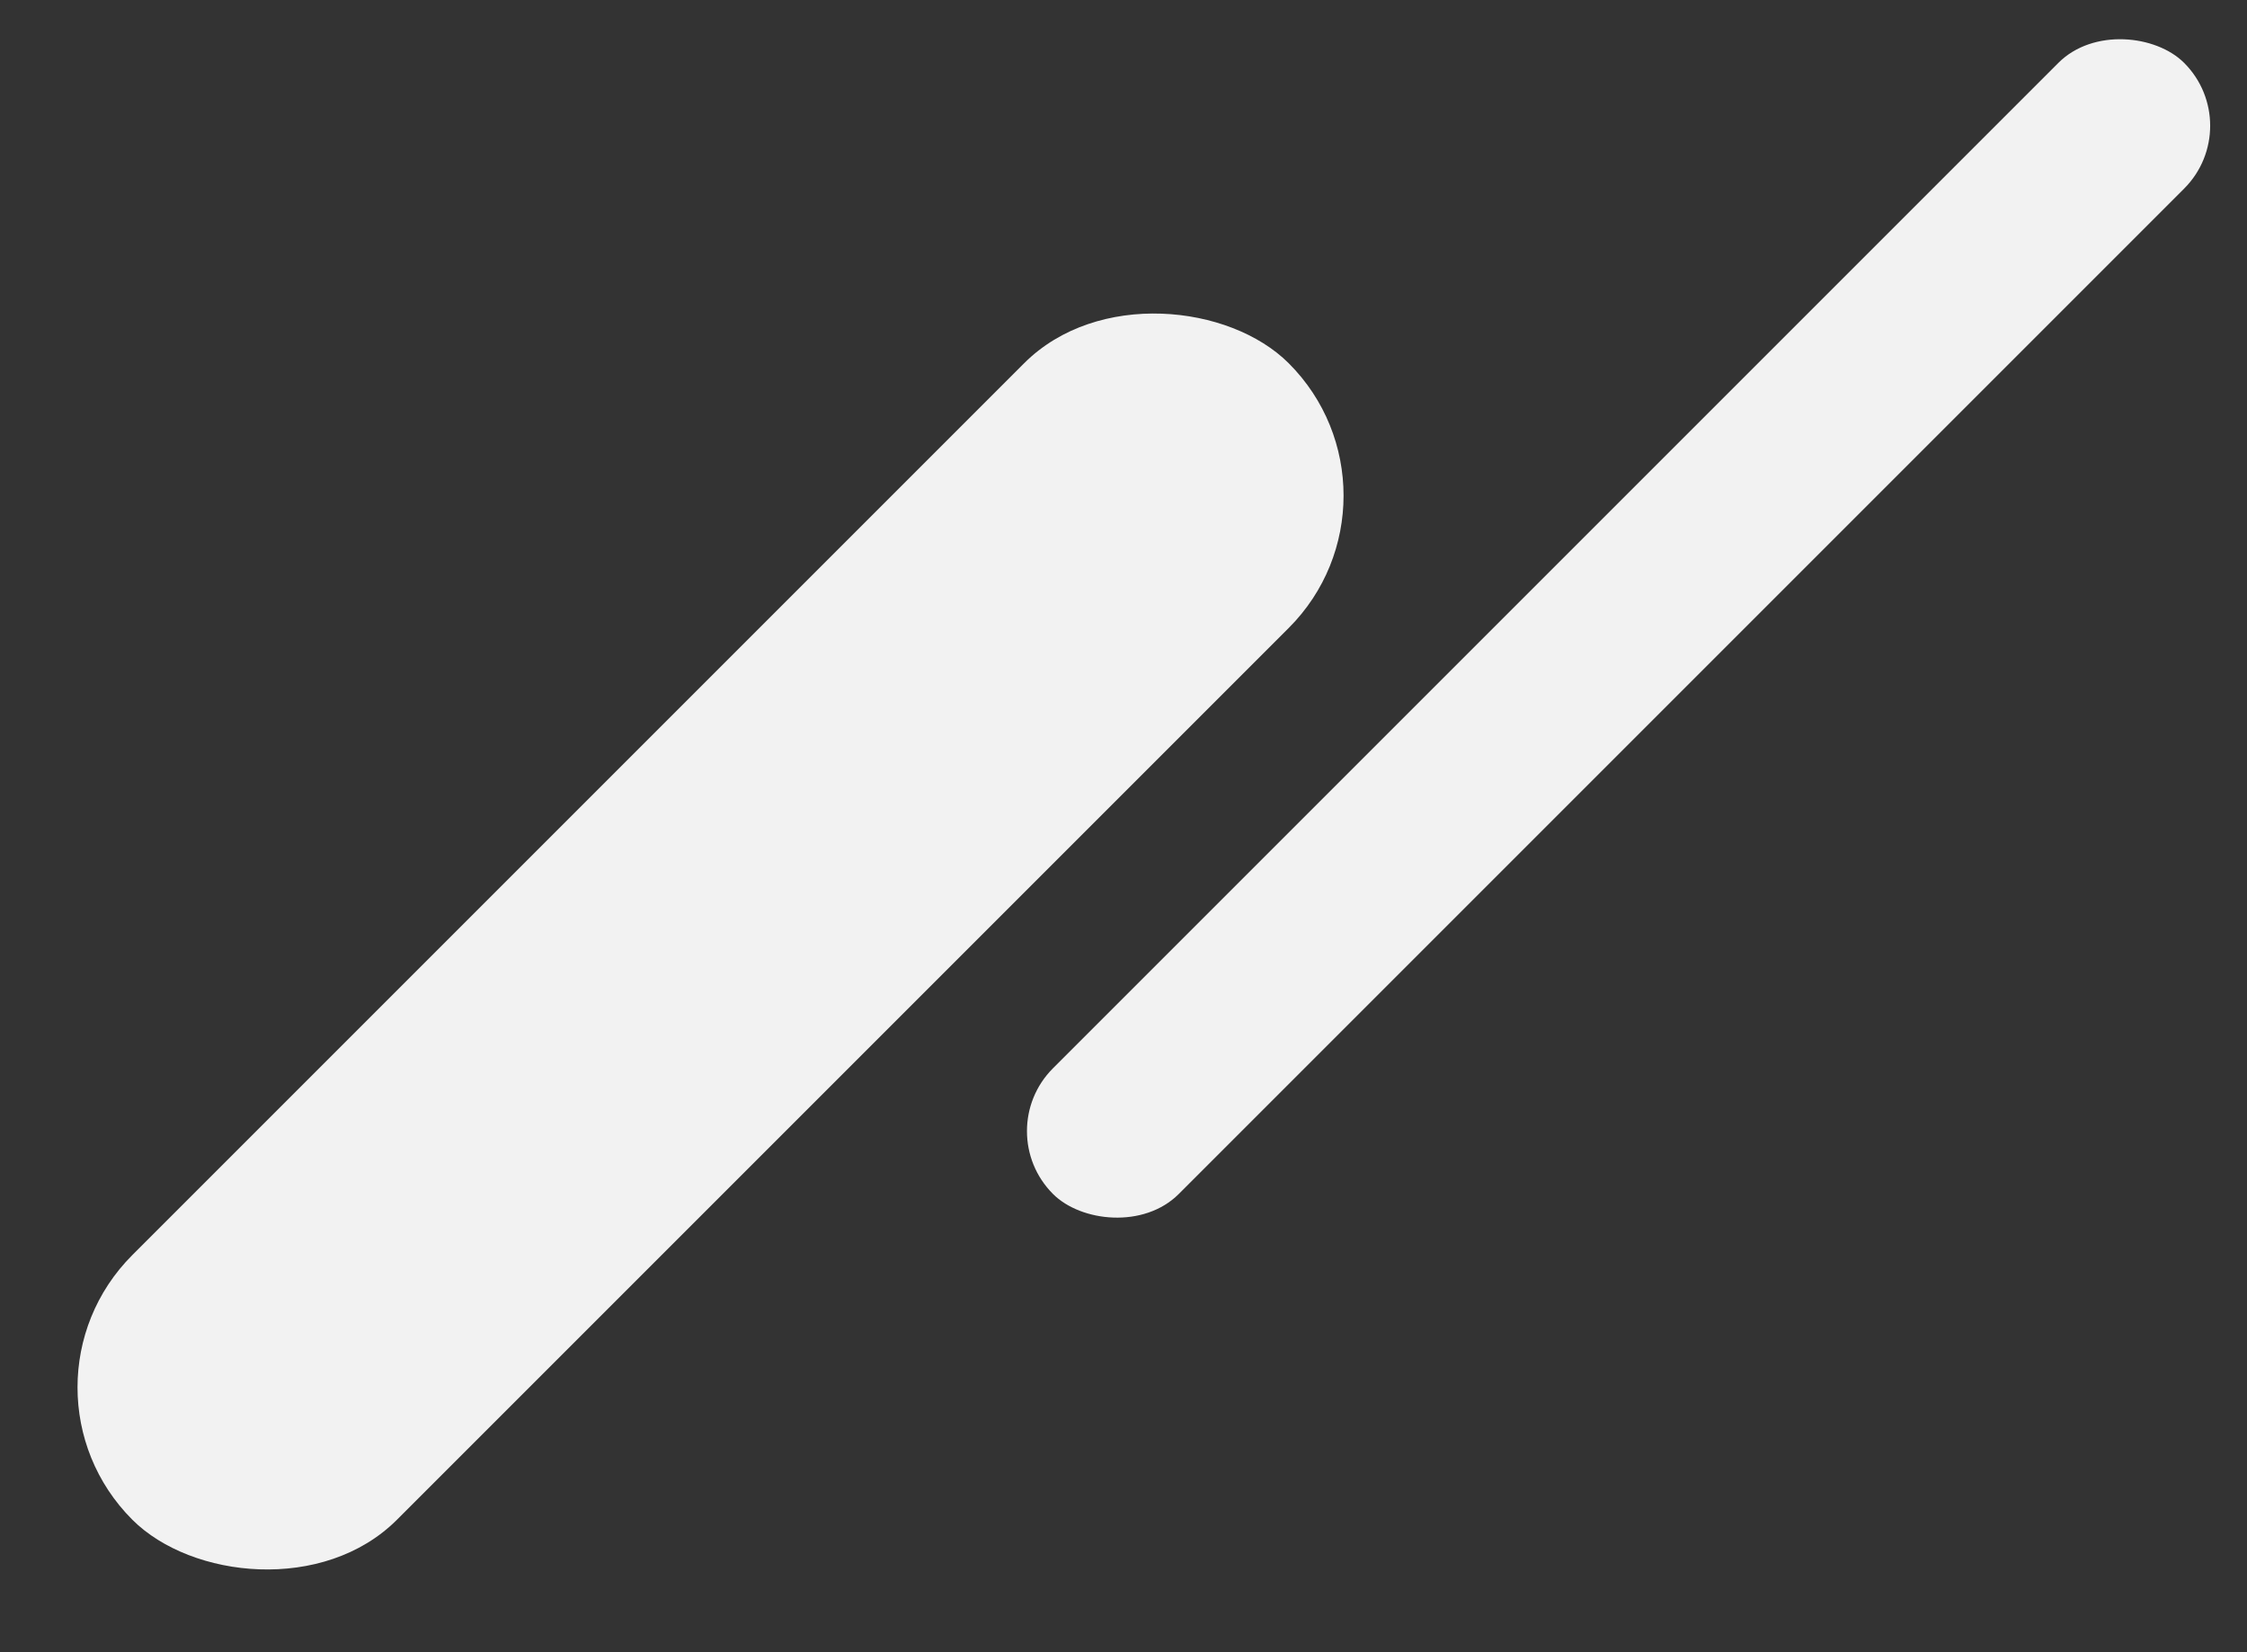
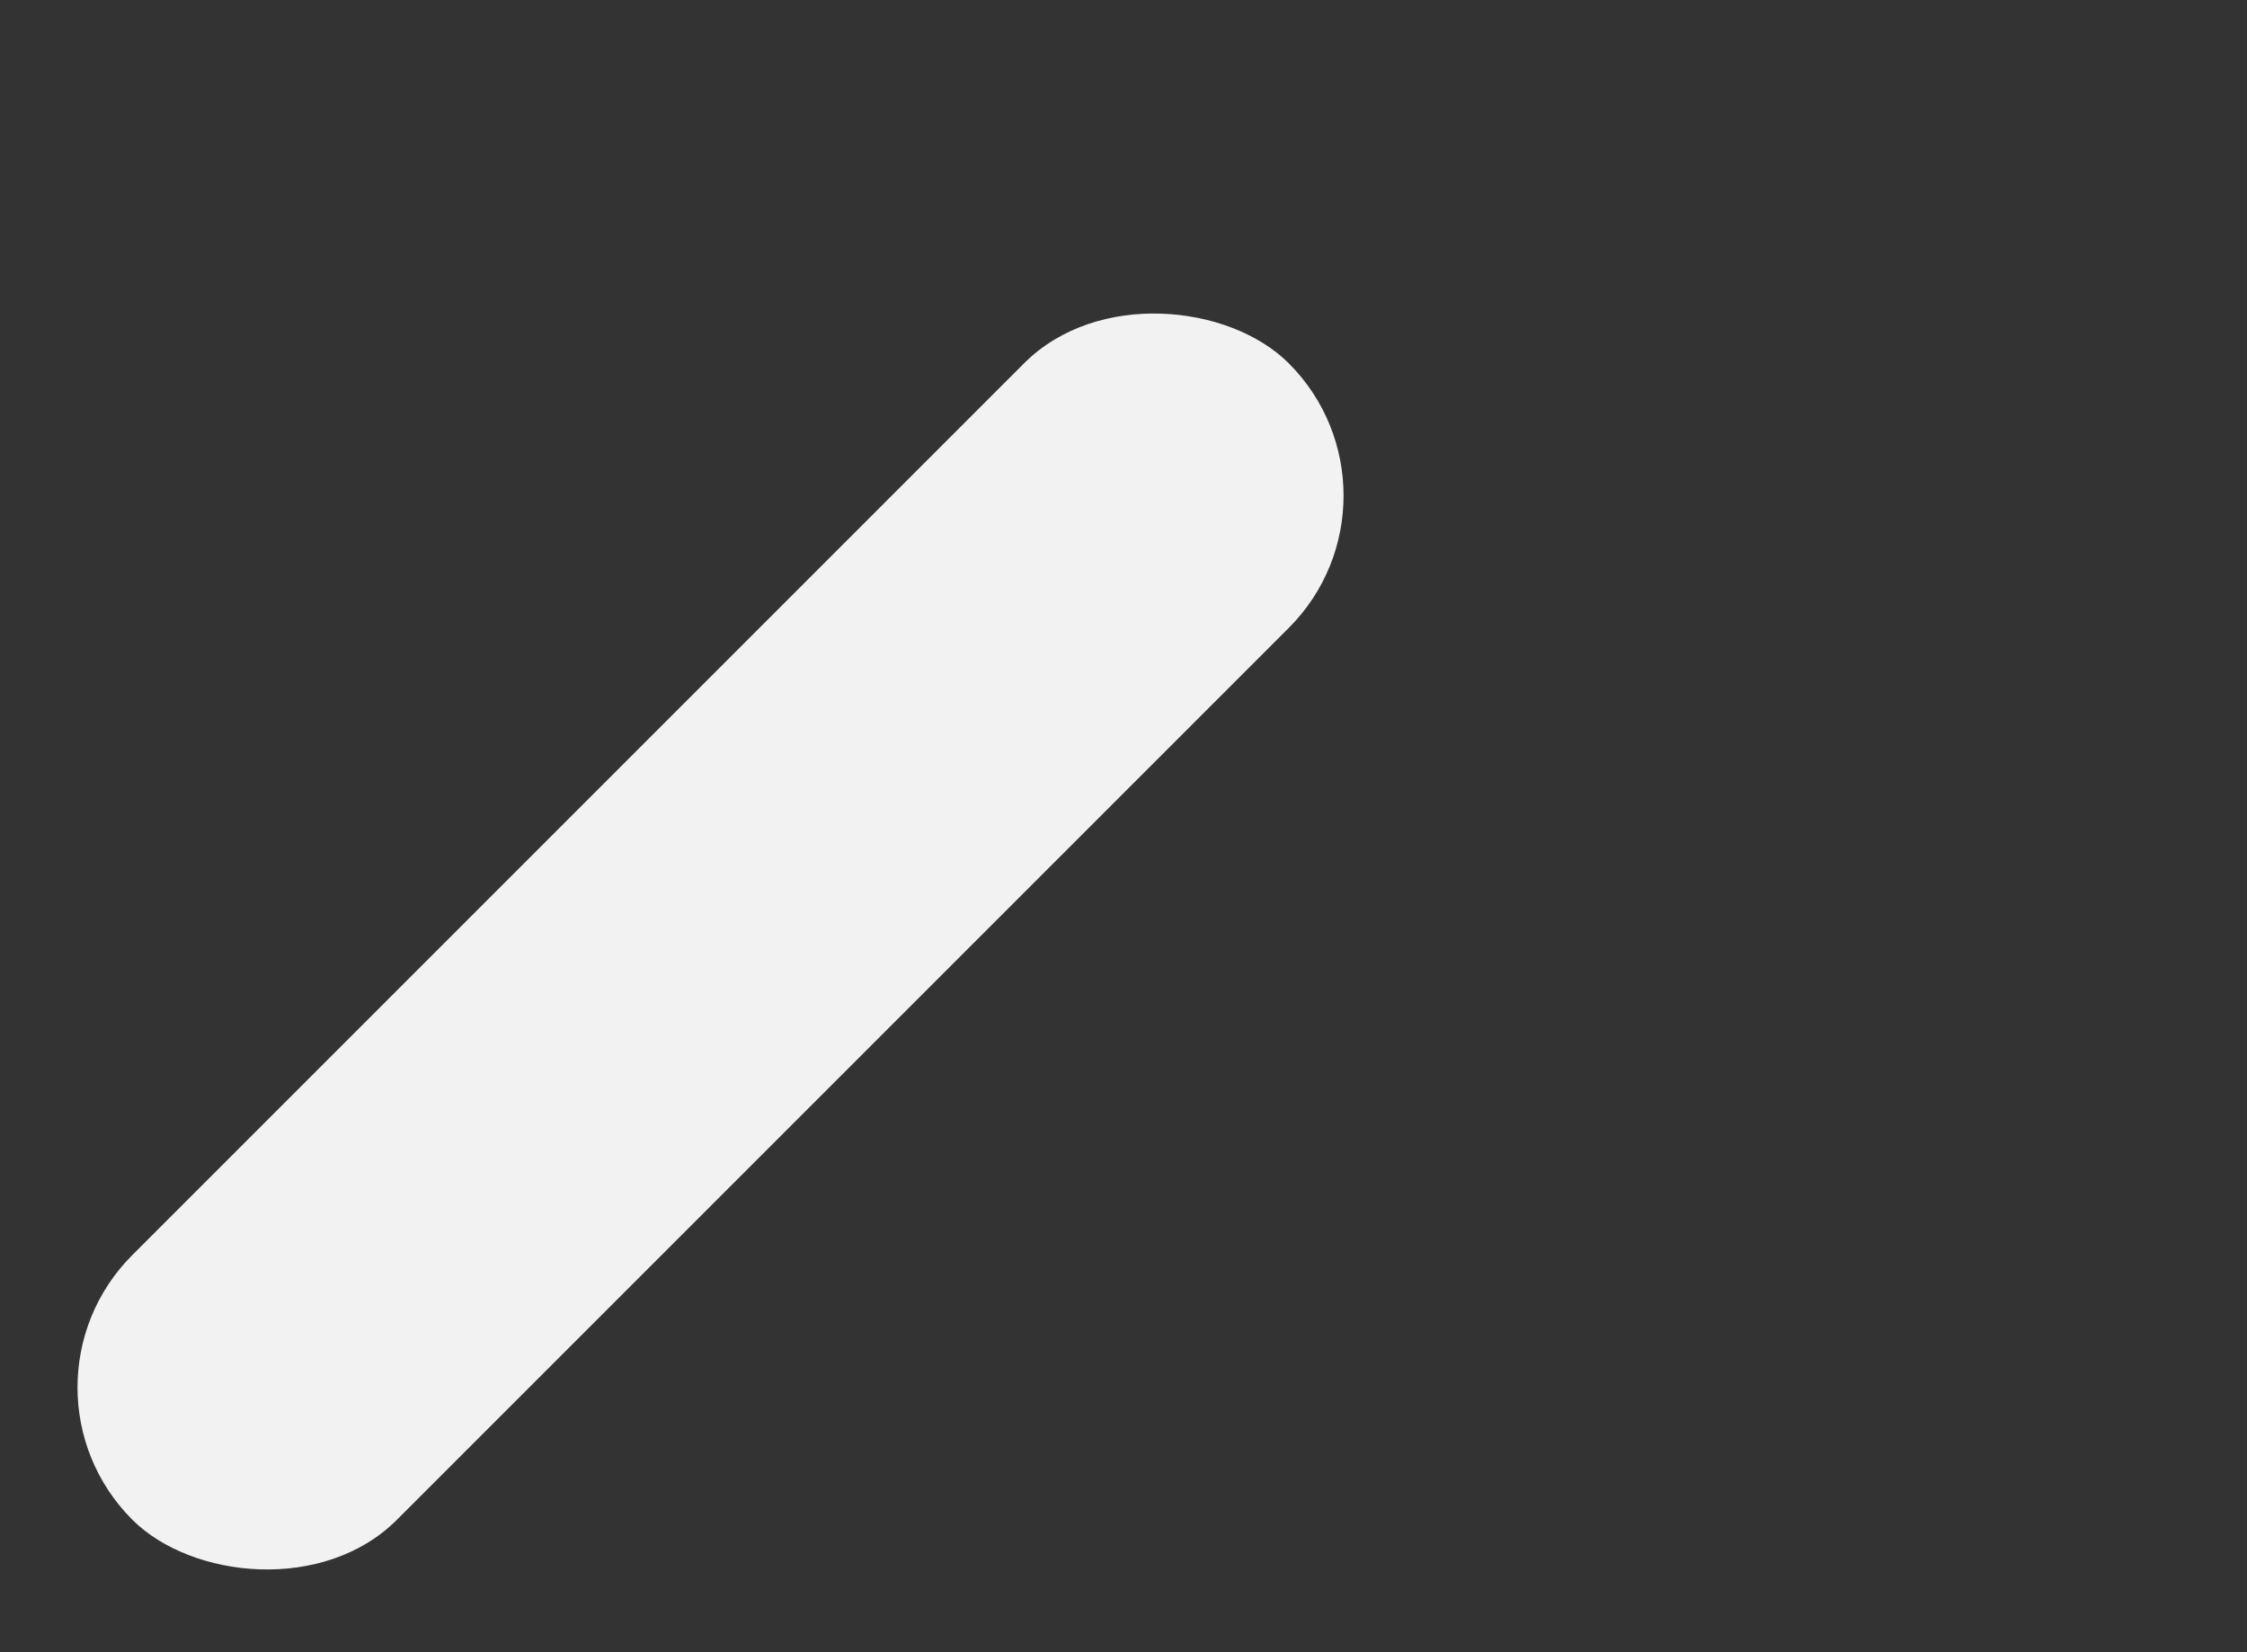
<svg xmlns="http://www.w3.org/2000/svg" width="480.43" height="353.221" viewBox="0 0 480.43 353.221">
  <rect x="0" y="0" width="480.43" height="353.221" fill="#333333" stroke="none" />
  <g id="グループ_917" data-name="グループ 917" transform="translate(-1249 -3601.39)">
    <rect id="長方形_994" data-name="長方形 994" width="349.67" height="80.024" rx="40.012" transform="translate(1249 3898.025) rotate(-45)" fill="#f2f2f2" />
-     <rect id="長方形_993" data-name="長方形 993" width="342.019" height="38.024" rx="19.012" transform="translate(1460.699 3843.233) rotate(-45)" fill="#f2f2f2" />
  </g>
</svg>